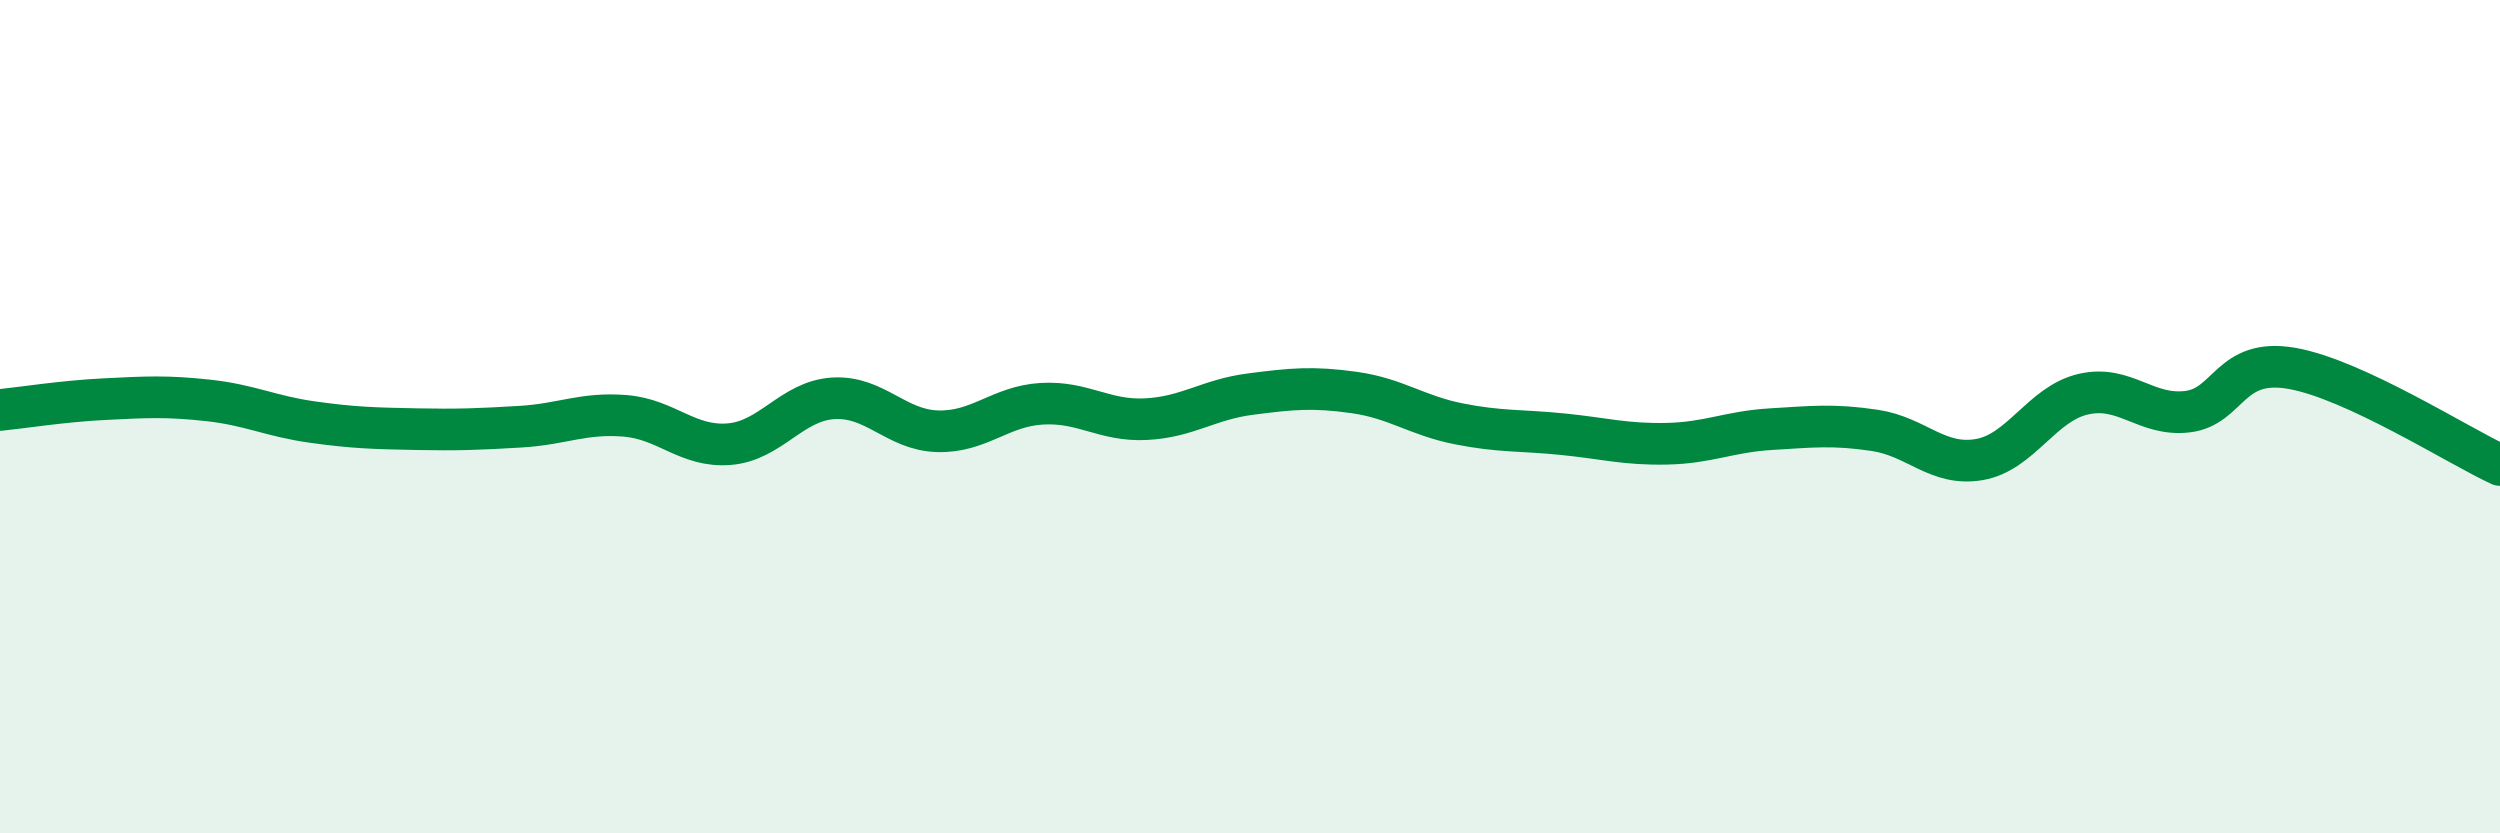
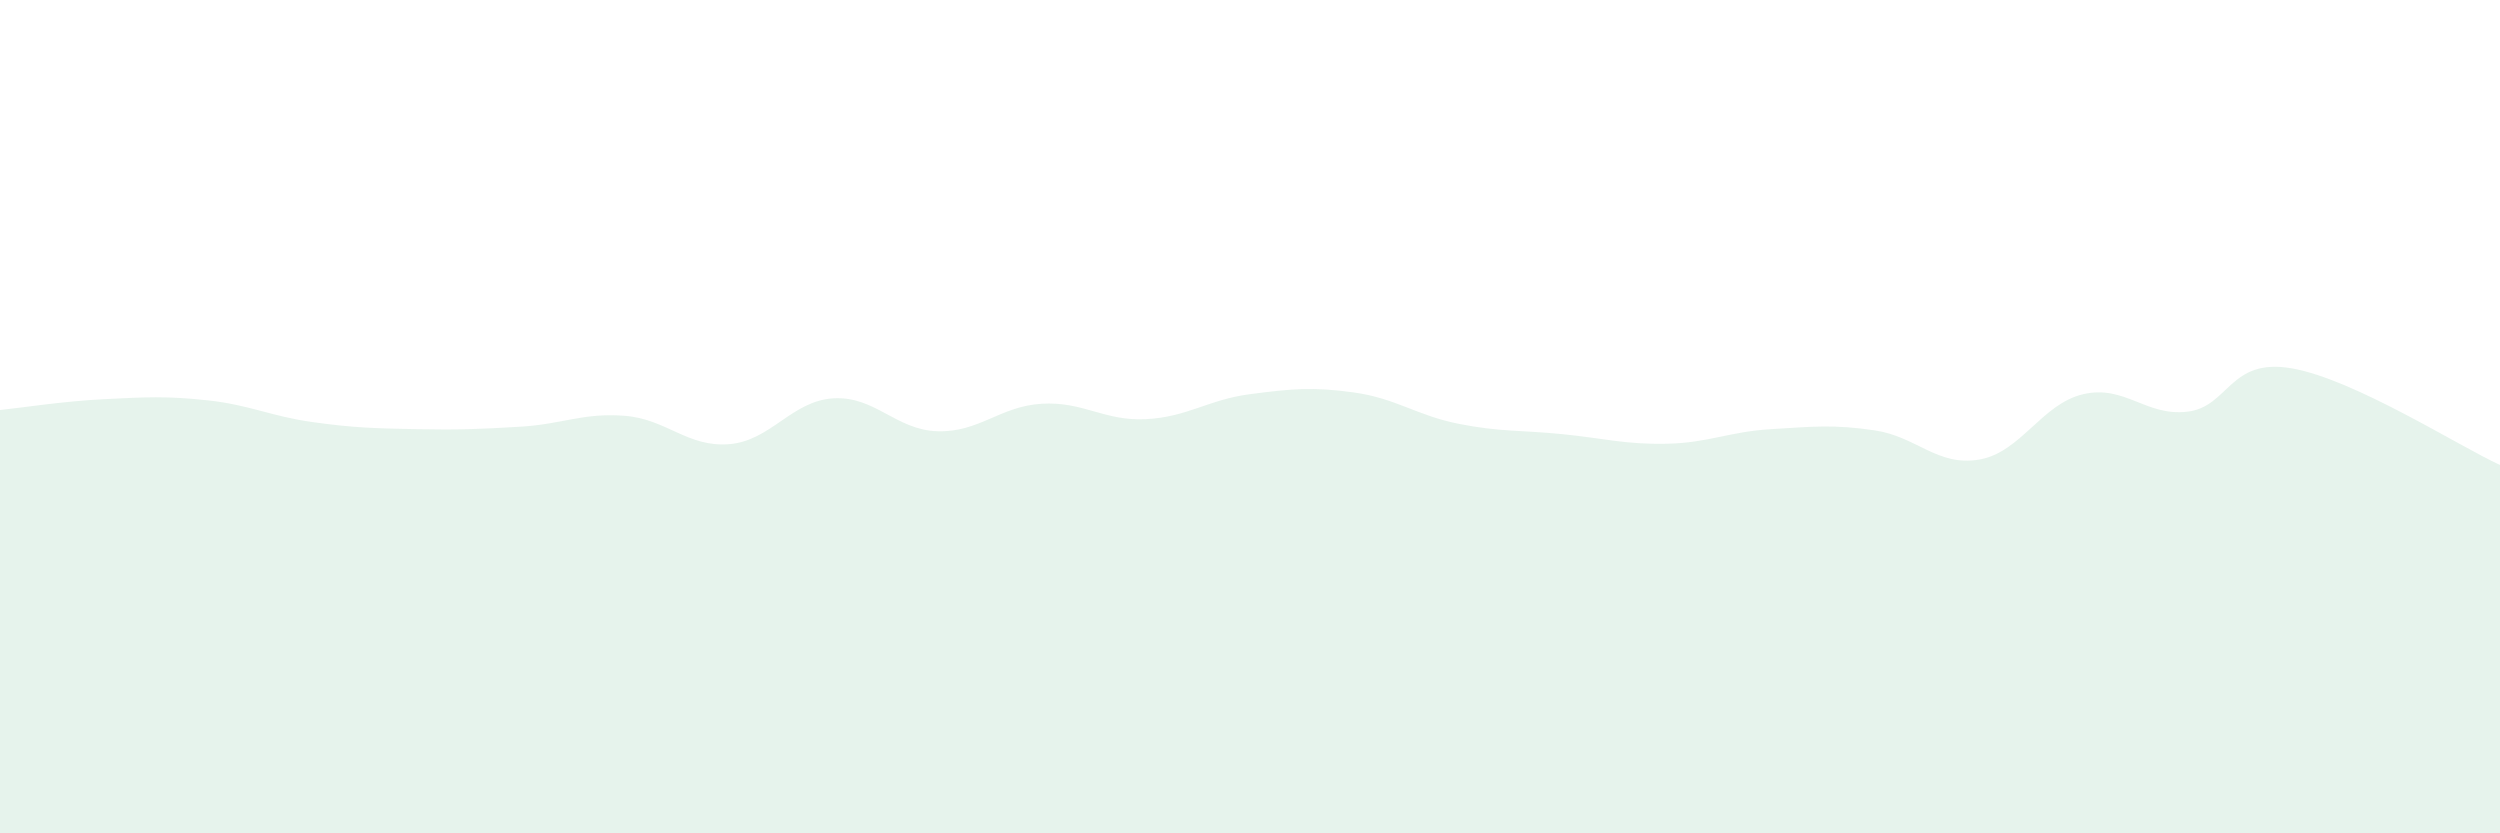
<svg xmlns="http://www.w3.org/2000/svg" width="60" height="20" viewBox="0 0 60 20">
  <path d="M 0,9.84 C 0.5,9.79 1.5,9.63 2.5,9.58 C 3.5,9.53 4,9.5 5,9.61 C 6,9.72 6.5,9.99 7.5,10.13 C 8.5,10.27 9,10.28 10,10.3 C 11,10.32 11.5,10.3 12.5,10.24 C 13.5,10.18 14,9.9 15,9.98 C 16,10.06 16.5,10.74 17.5,10.66 C 18.5,10.58 19,9.62 20,9.56 C 21,9.5 21.5,10.32 22.5,10.35 C 23.5,10.38 24,9.75 25,9.69 C 26,9.63 26.5,10.11 27.5,10.06 C 28.5,10.01 29,9.59 30,9.46 C 31,9.33 31.5,9.28 32.5,9.42 C 33.5,9.56 34,9.97 35,10.17 C 36,10.37 36.5,10.32 37.5,10.42 C 38.5,10.52 39,10.67 40,10.65 C 41,10.63 41.5,10.36 42.5,10.3 C 43.5,10.24 44,10.18 45,10.33 C 46,10.48 46.5,11.2 47.5,11.03 C 48.5,10.86 49,9.69 50,9.46 C 51,9.23 51.5,10 52.5,9.88 C 53.5,9.76 53.5,8.58 55,8.84 C 56.5,9.1 59,10.7 60,11.16L60 20L0 20Z" fill="#008740" opacity="0.1" stroke-linecap="round" stroke-linejoin="round" />
-   <path d="M 0,9.84 C 0.5,9.79 1.5,9.63 2.5,9.58 C 3.5,9.53 4,9.5 5,9.61 C 6,9.72 6.5,9.99 7.5,10.13 C 8.5,10.27 9,10.28 10,10.3 C 11,10.32 11.5,10.3 12.5,10.24 C 13.5,10.18 14,9.9 15,9.98 C 16,10.06 16.5,10.74 17.5,10.66 C 18.5,10.58 19,9.62 20,9.56 C 21,9.5 21.5,10.32 22.5,10.35 C 23.5,10.38 24,9.75 25,9.69 C 26,9.63 26.5,10.11 27.5,10.06 C 28.5,10.01 29,9.59 30,9.46 C 31,9.33 31.5,9.28 32.5,9.42 C 33.5,9.56 34,9.97 35,10.17 C 36,10.37 36.5,10.32 37.5,10.42 C 38.5,10.52 39,10.67 40,10.65 C 41,10.63 41.5,10.36 42.5,10.3 C 43.5,10.24 44,10.18 45,10.33 C 46,10.48 46.5,11.2 47.5,11.03 C 48.5,10.86 49,9.69 50,9.46 C 51,9.23 51.5,10 52.5,9.88 C 53.5,9.76 53.5,8.58 55,8.84 C 56.5,9.1 59,10.7 60,11.16" stroke="#008740" stroke-width="1" fill="none" stroke-linecap="round" stroke-linejoin="round" />
</svg>